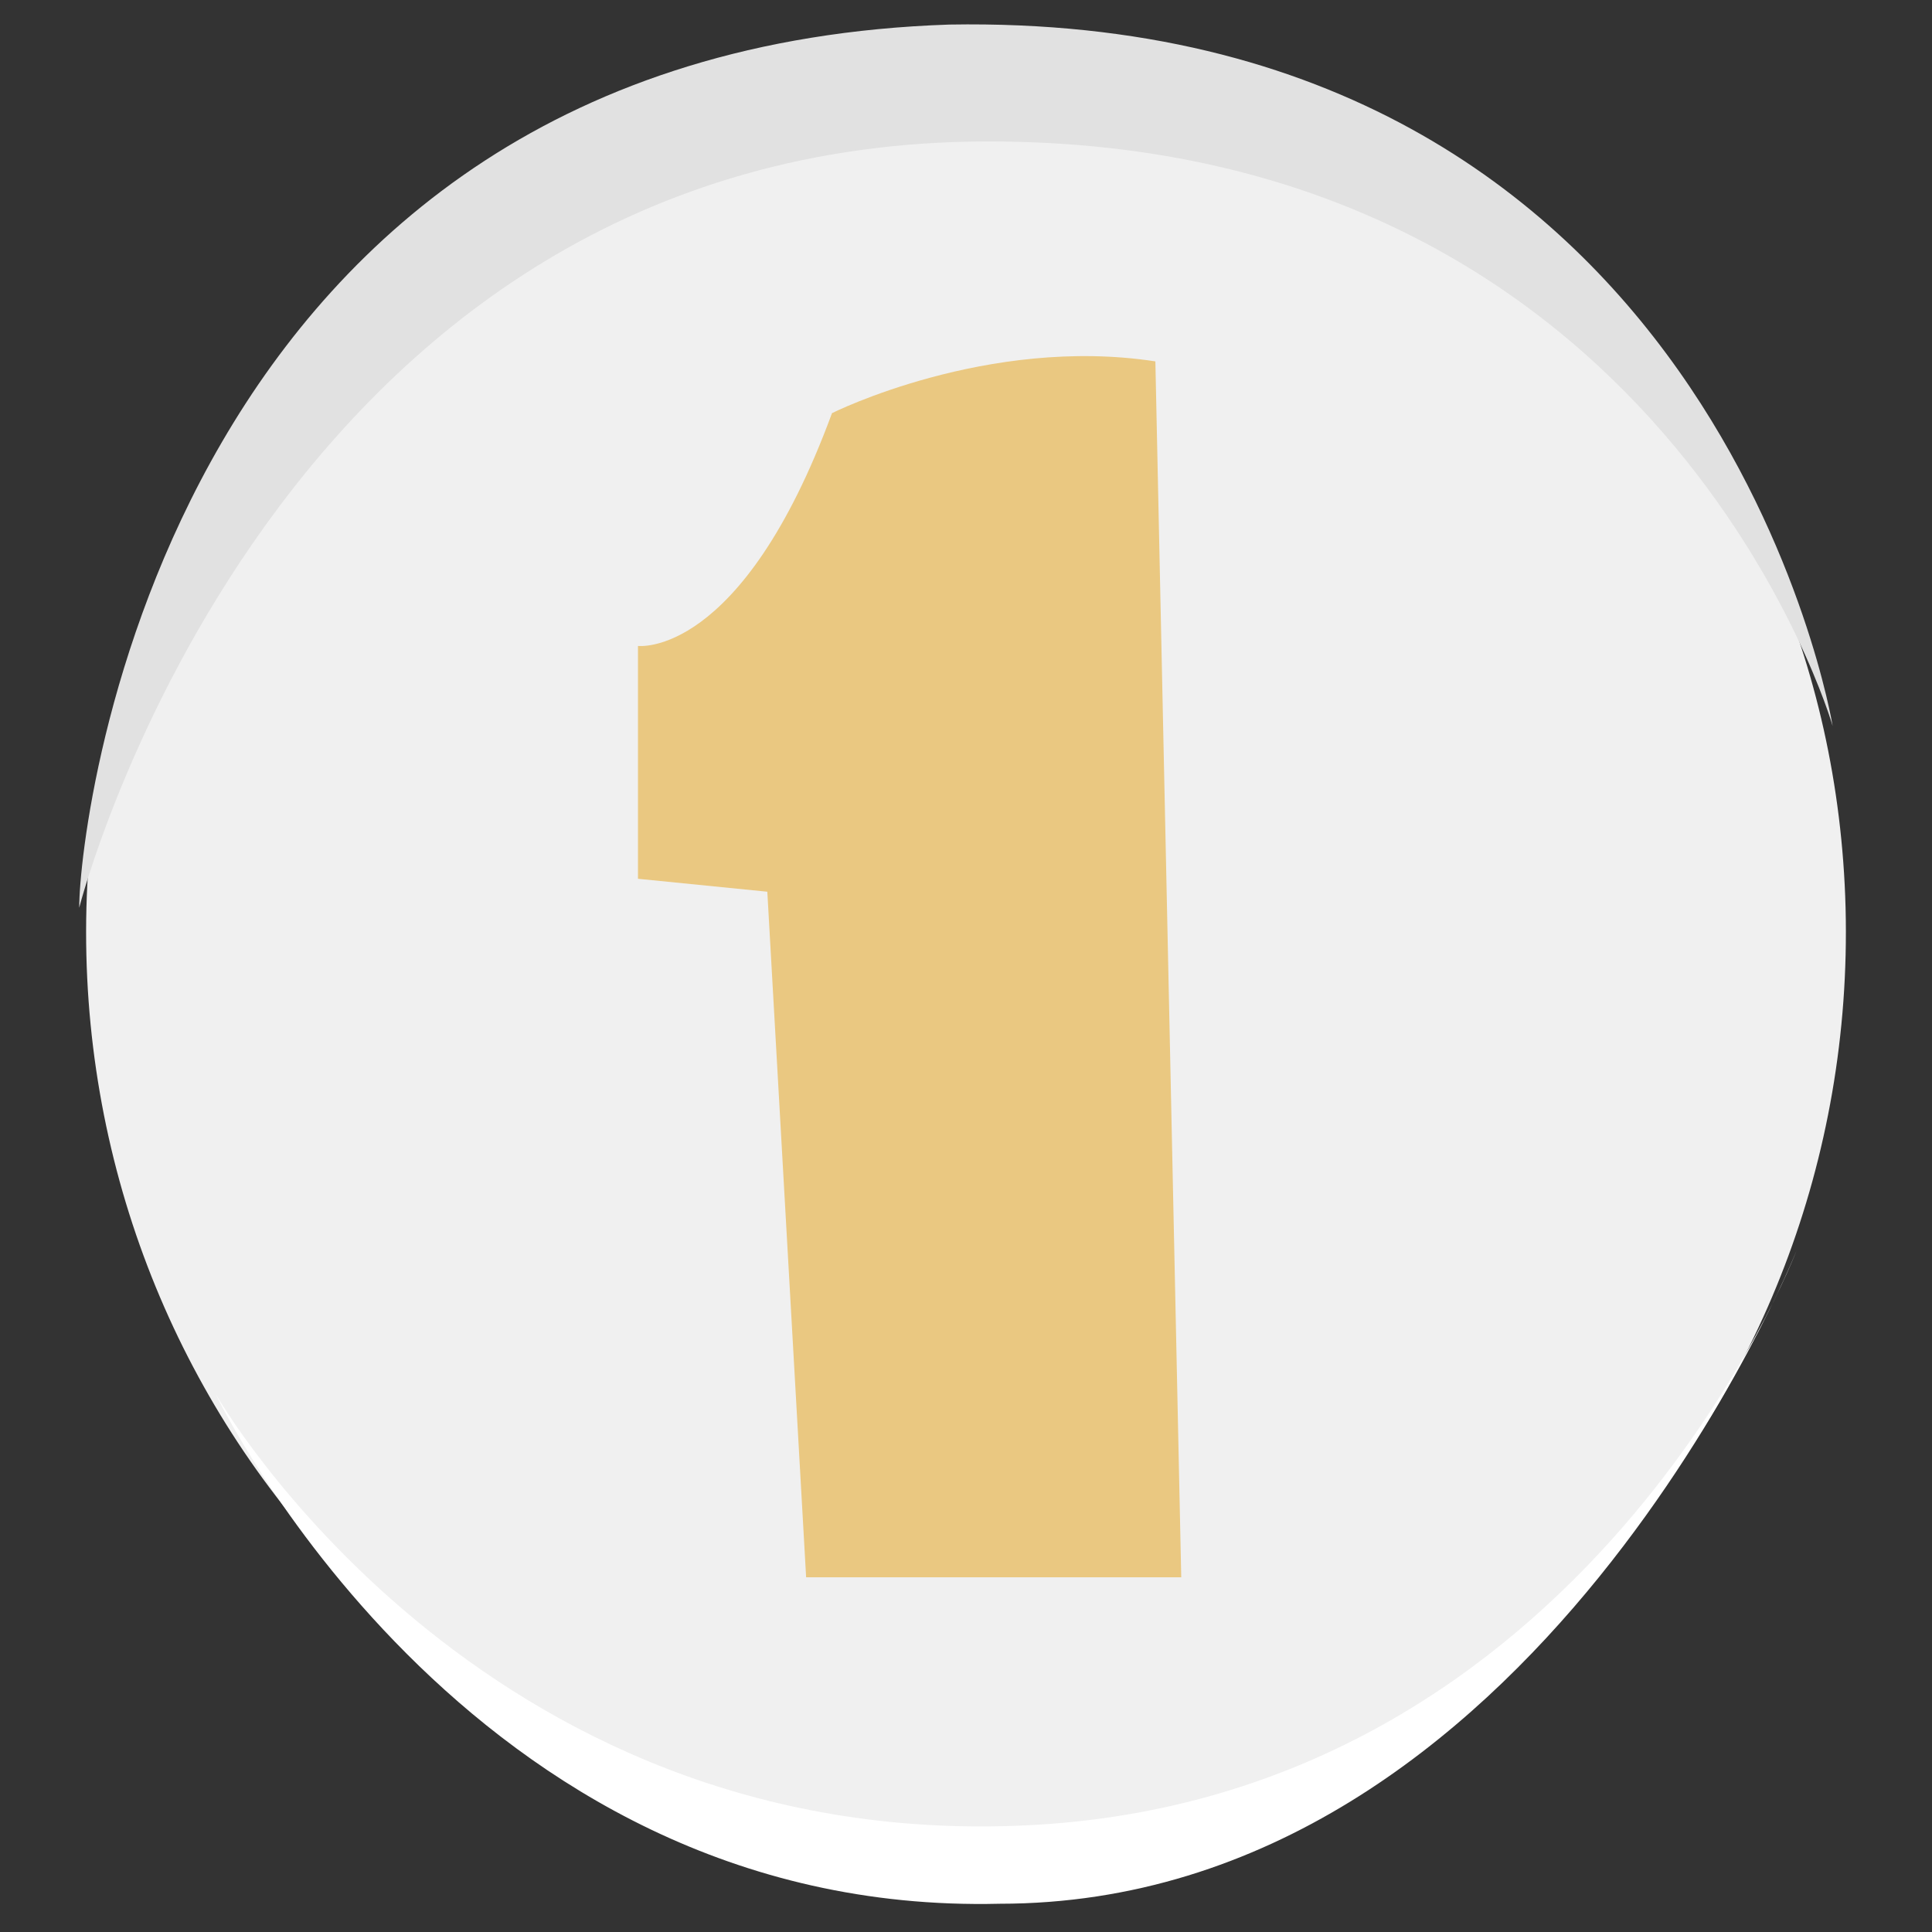
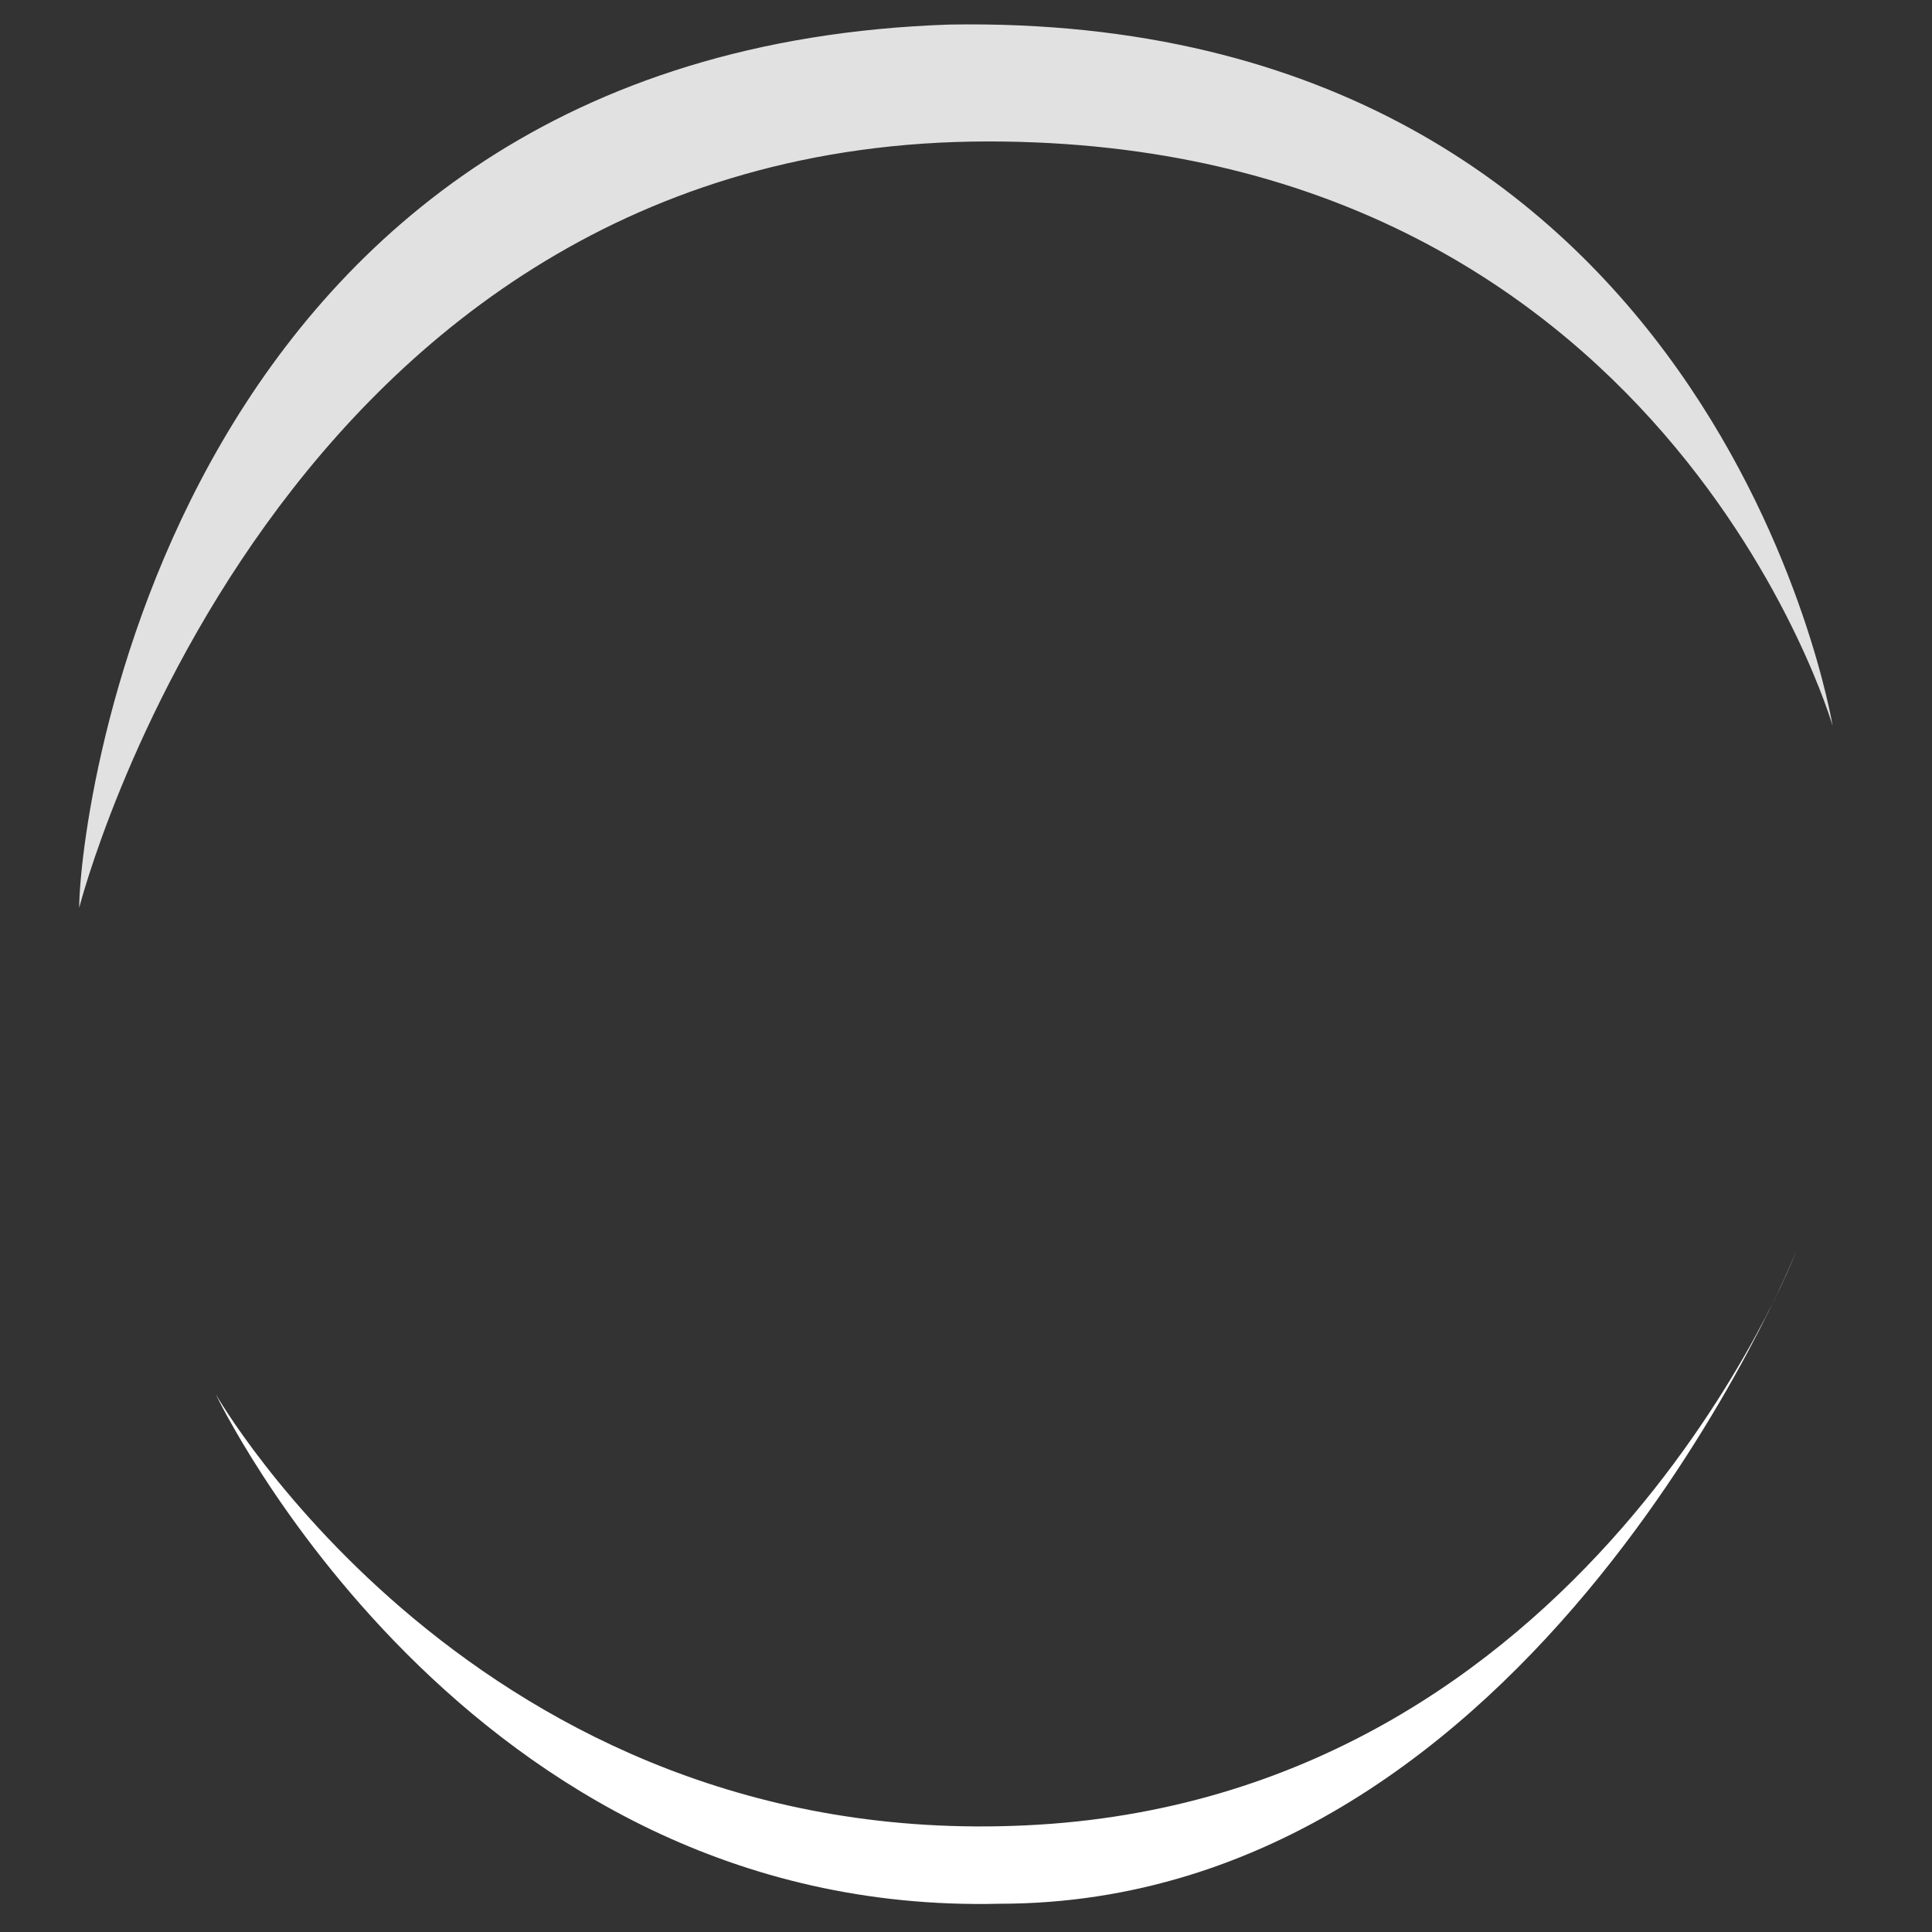
<svg xmlns="http://www.w3.org/2000/svg" width="56" height="56" viewBox="0 0 56 56" fill="none">
  <rect x="0" y="0" width="56" height="56" fill="#333333" stroke="none" />
-   <path d="M53.495 26.312C53.87 40.934 42.622 53.307 28 53.307C13.378 53.307 2.13 40.934 2.505 26.312C2.88 12.065 14.503 1.192 28 1.192C41.872 1.192 53.12 12.065 53.495 26.312Z" fill="#F0F0F0" />
-   <path d="M18.492 18.723C18.492 18.723 21.492 19.098 24.116 11.975C24.116 11.975 28.615 9.725 33.489 10.475L34.239 45.718H23.366L22.241 25.847L18.492 25.472V18.723Z" fill="#EAC881" />
  <path d="M2.296 26.312C2.296 26.312 7.943 4.1 28.649 4.1C48.226 4.1 53.12 21.041 53.12 21.041C53.12 21.041 49.732 0.335 27.52 0.712C4.931 1.465 2.296 23.677 2.296 26.312Z" fill="#E1E1E1" />
  <path d="M6.254 40.413C6.254 40.413 13.828 53.666 29.733 52.909C46.016 52.152 52.075 36.247 52.075 36.247C52.075 36.247 44.501 55.181 28.975 55.181C13.449 55.56 6.254 40.413 6.254 40.413Z" fill="white" />
</svg>